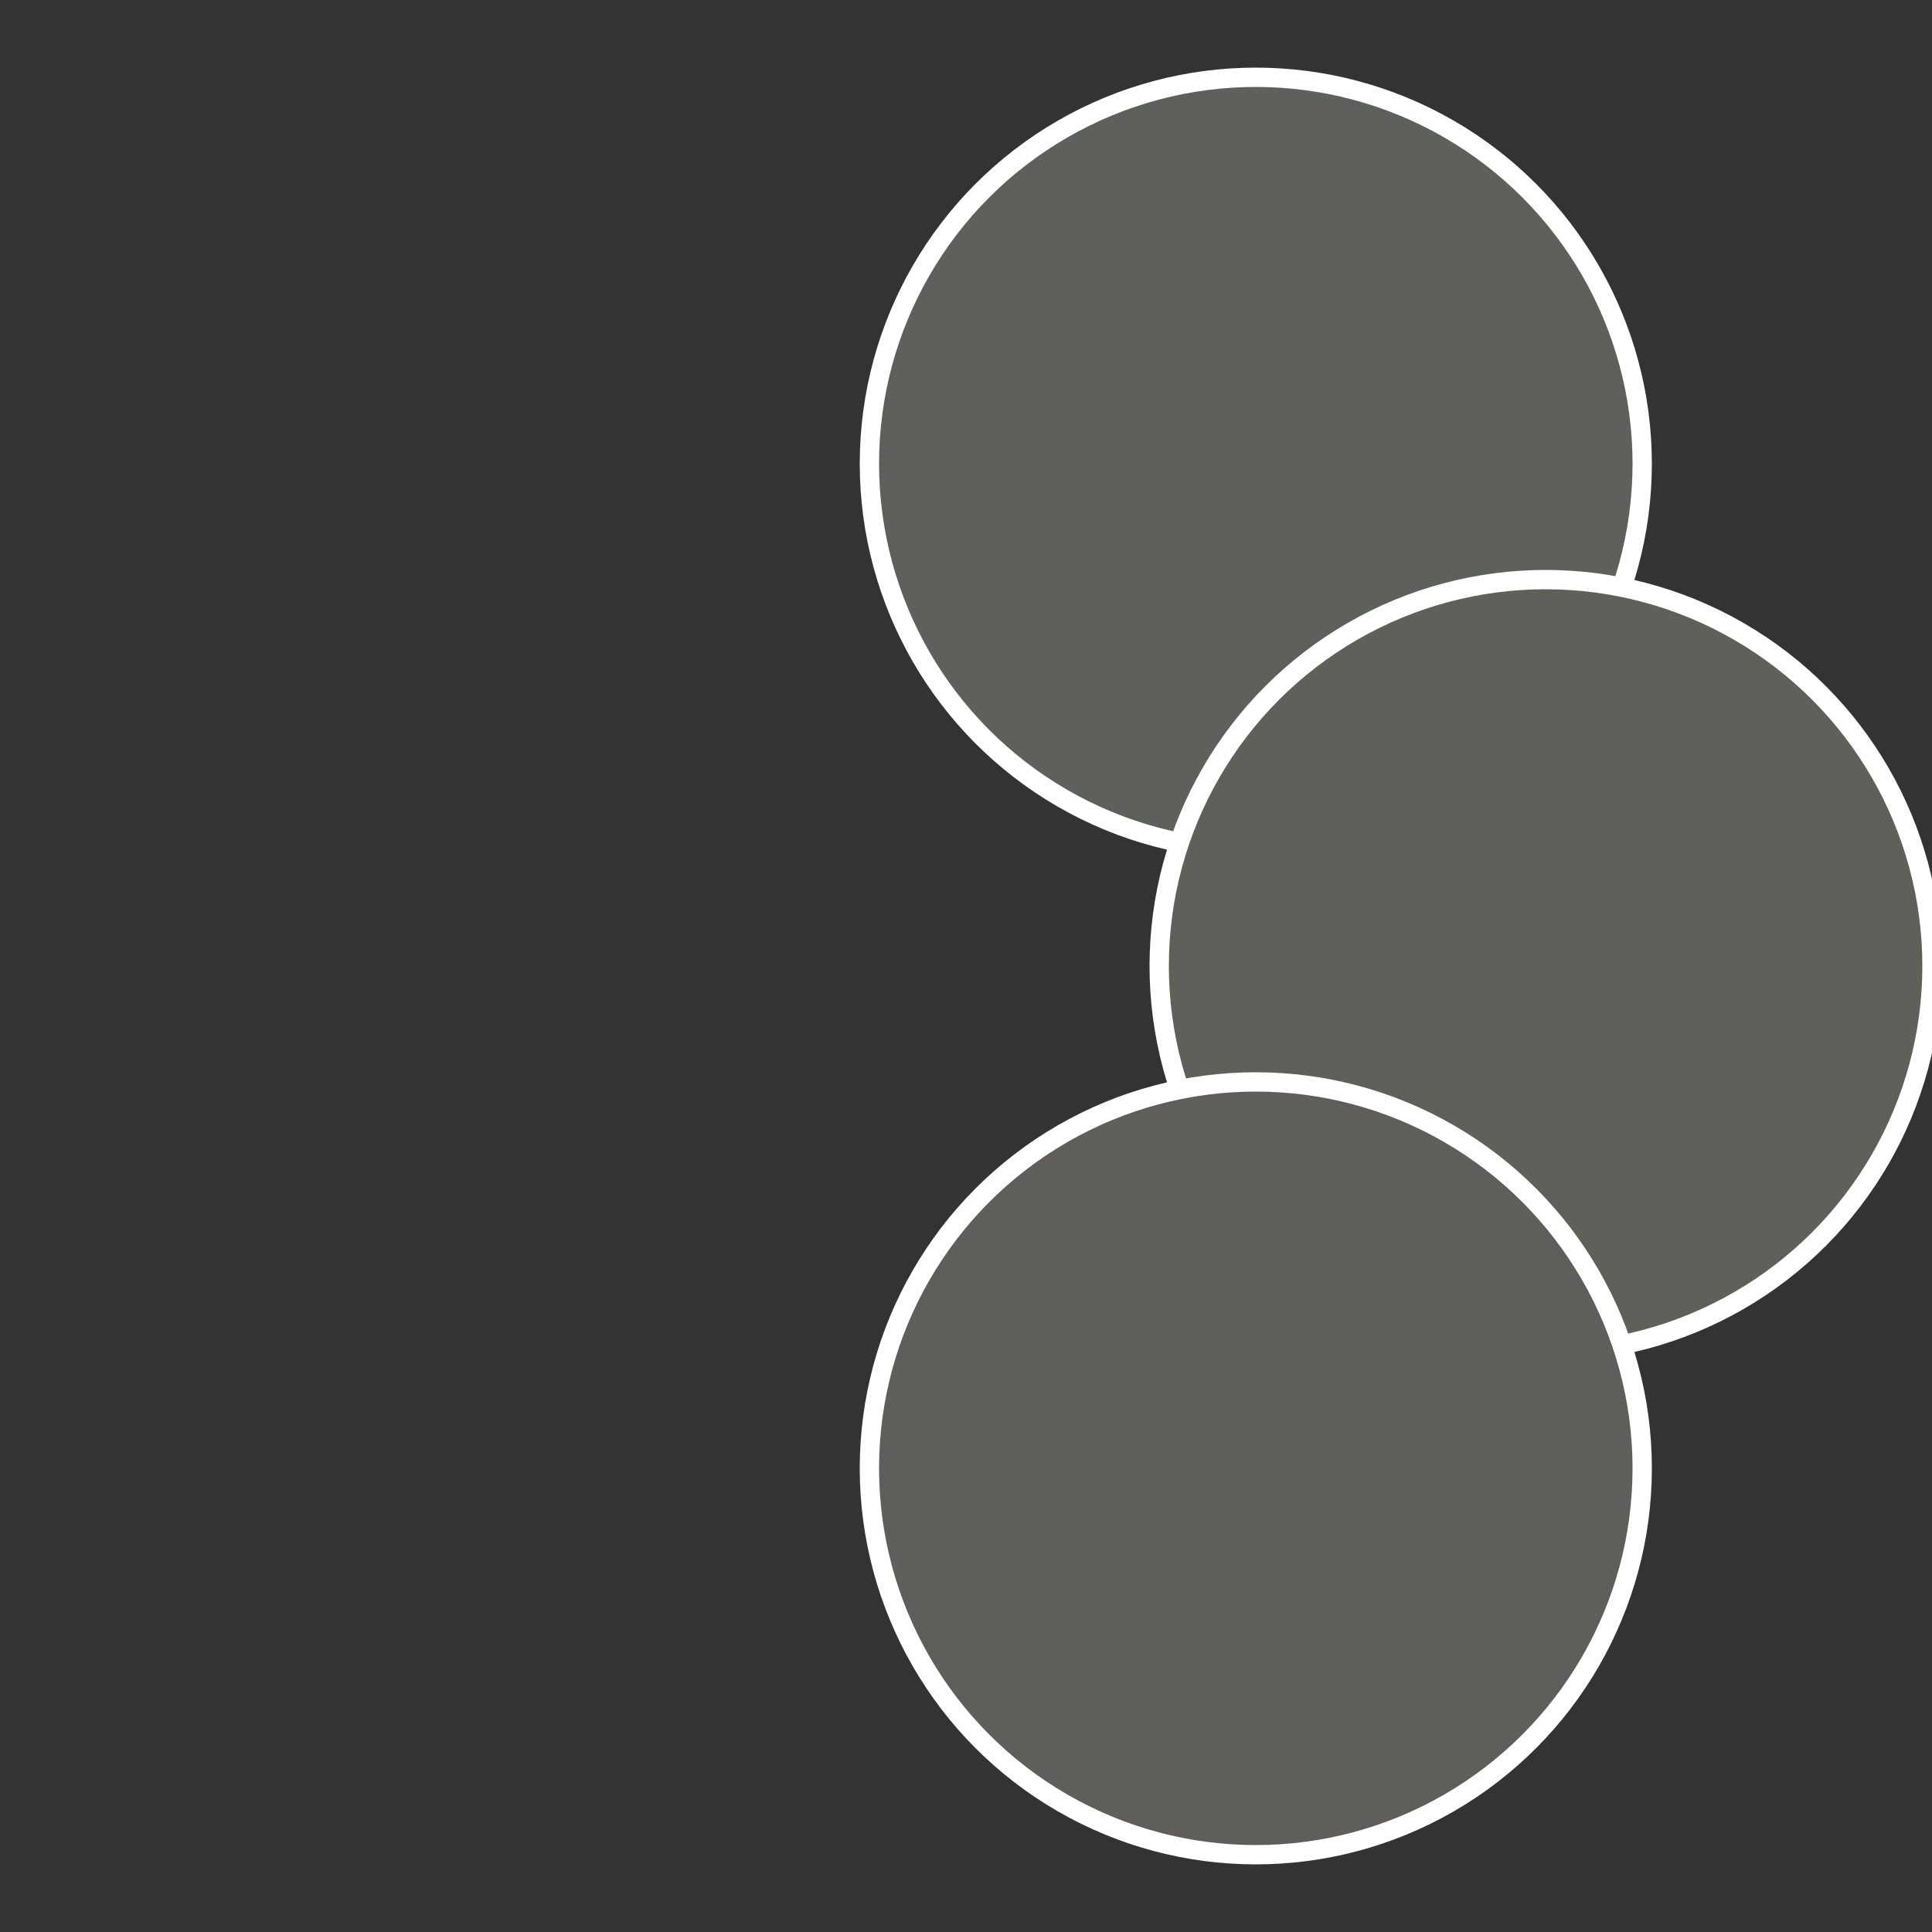
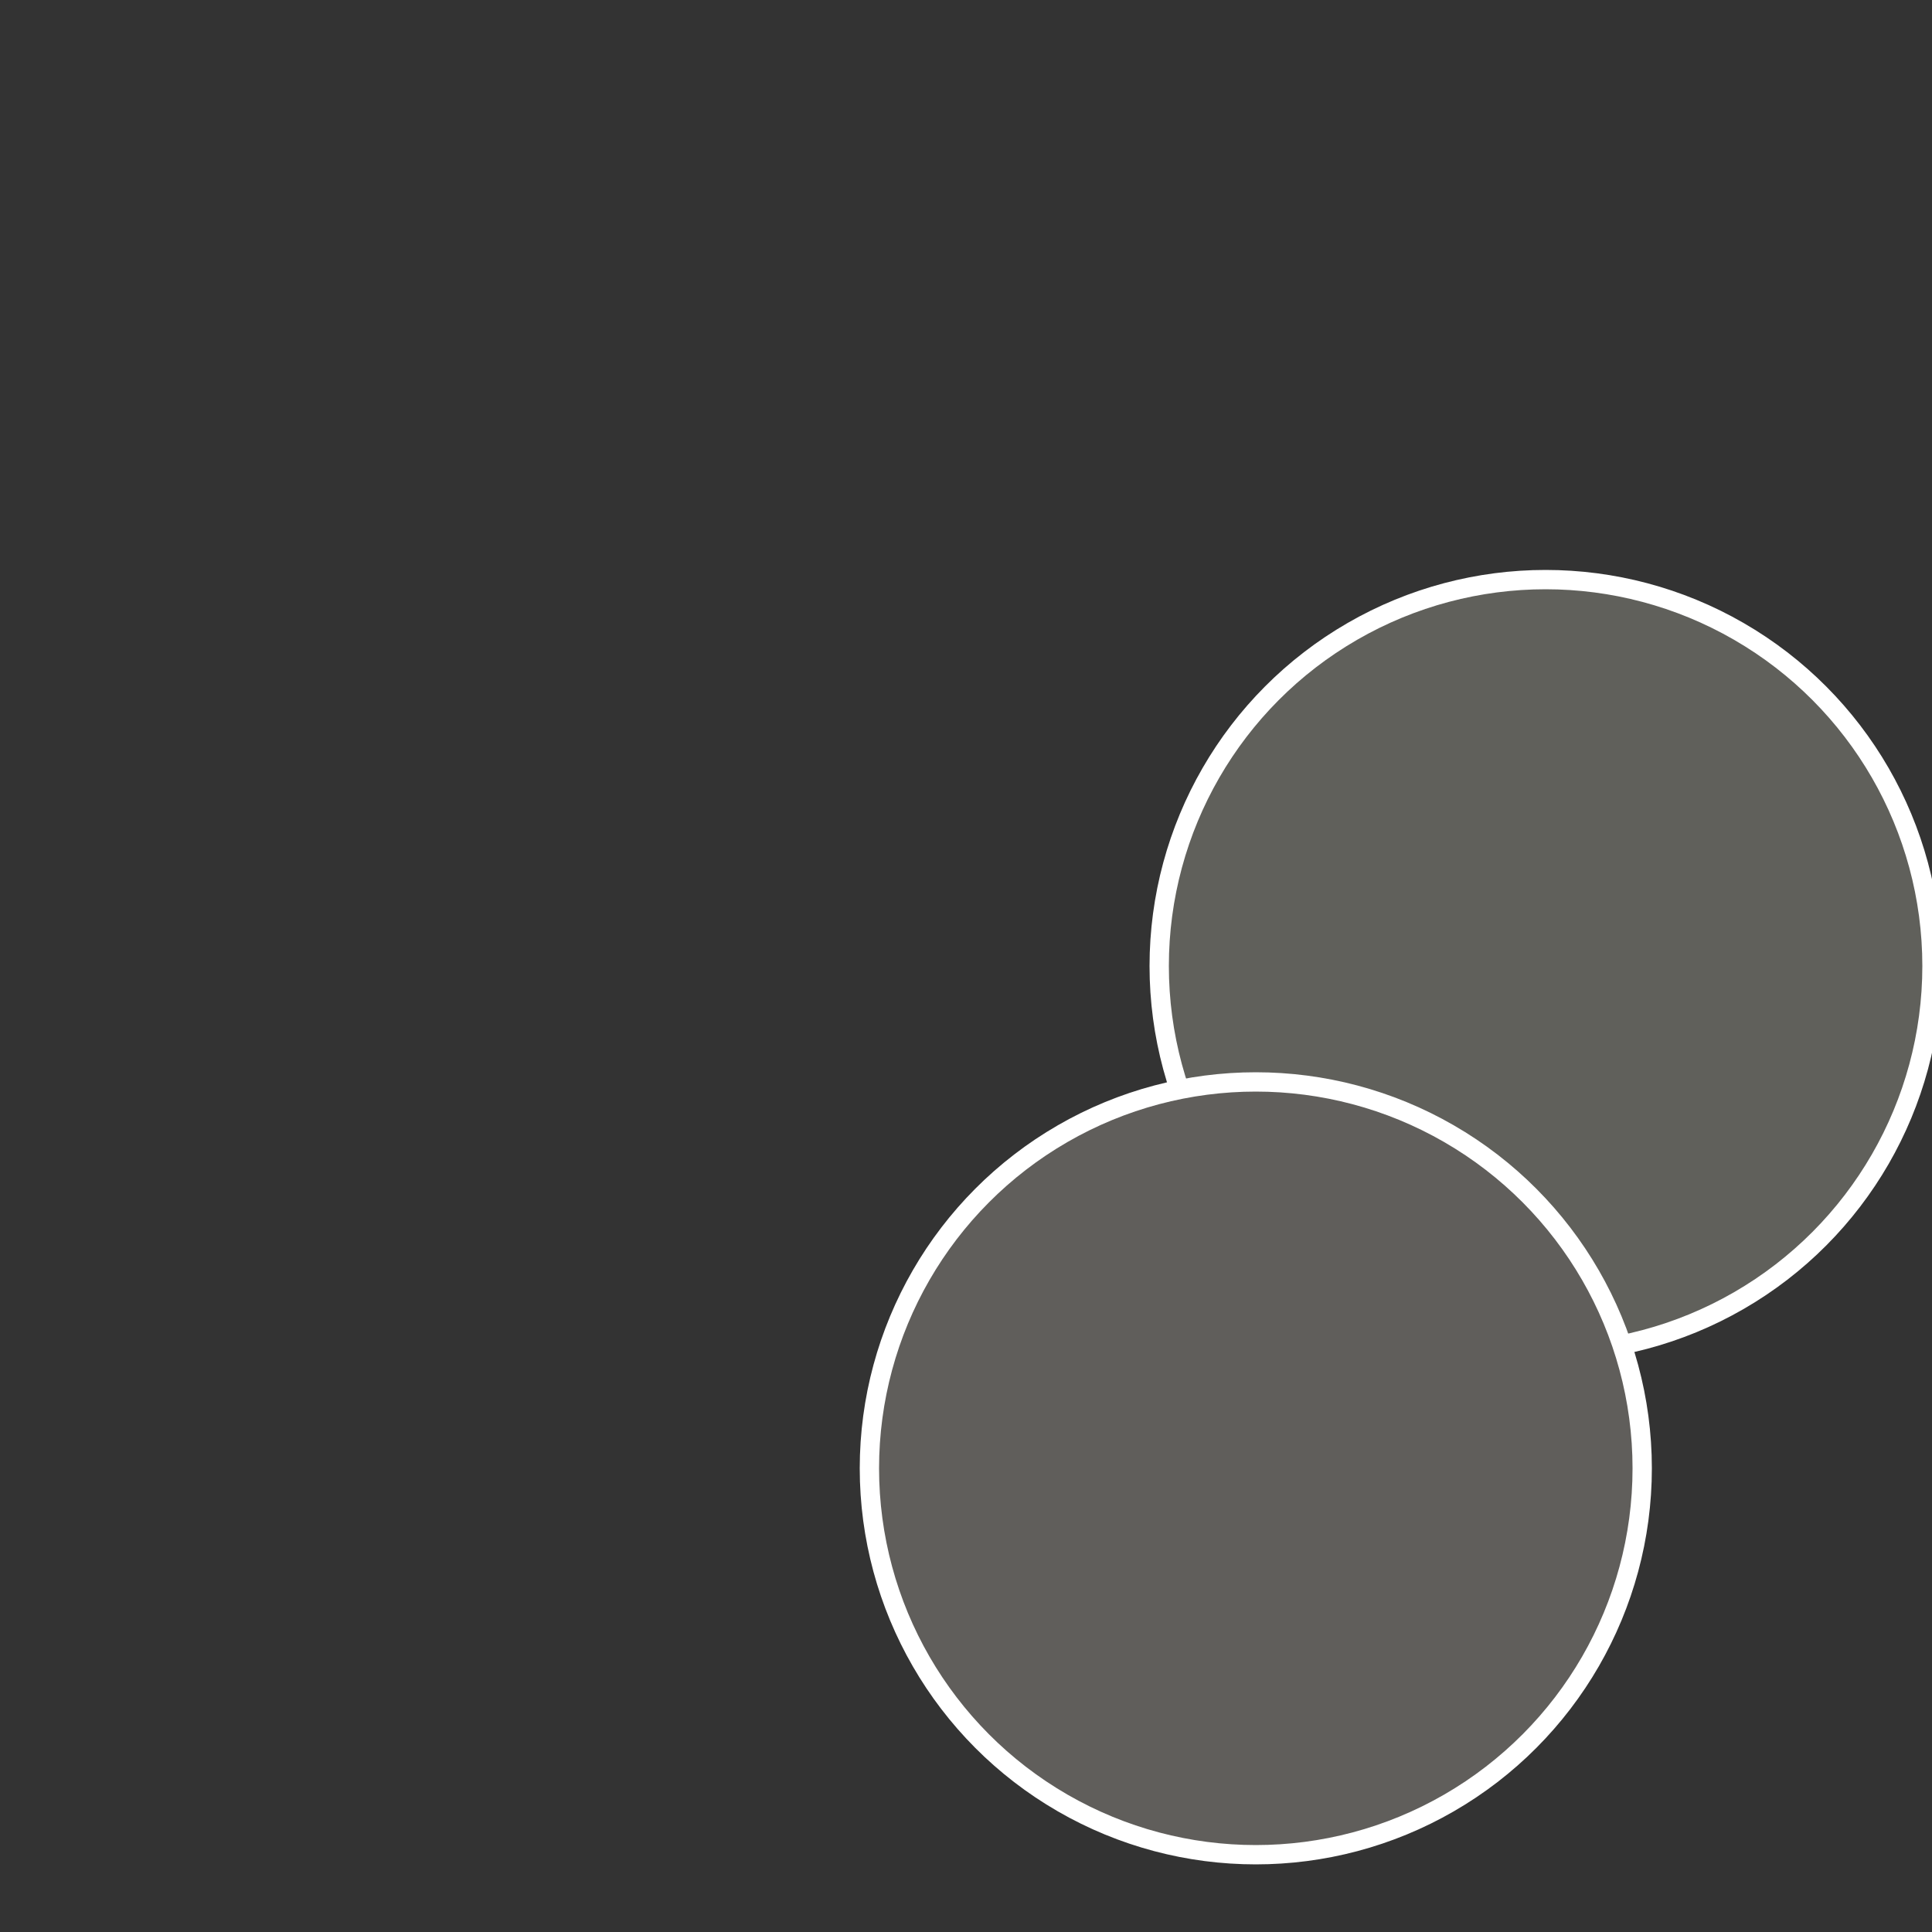
<svg xmlns="http://www.w3.org/2000/svg" width="500" height="500" viewBox="-1 -1 2 2">
  <rect x="-1" y="-1" width="2" height="2" fill="#333333" stroke="none" />
-   <circle cx="0.3" cy="-0.52" r="0.4" fill="#5e605b" stroke="#fff" stroke-width="1%" />
  <circle cx="0.6" cy="0" r="0.4" fill="#60605b" stroke="#fff" stroke-width="1%" />
  <circle cx="0.3" cy="0.52" r="0.4" fill="#605e5b" stroke="#fff" stroke-width="1%" />
</svg>